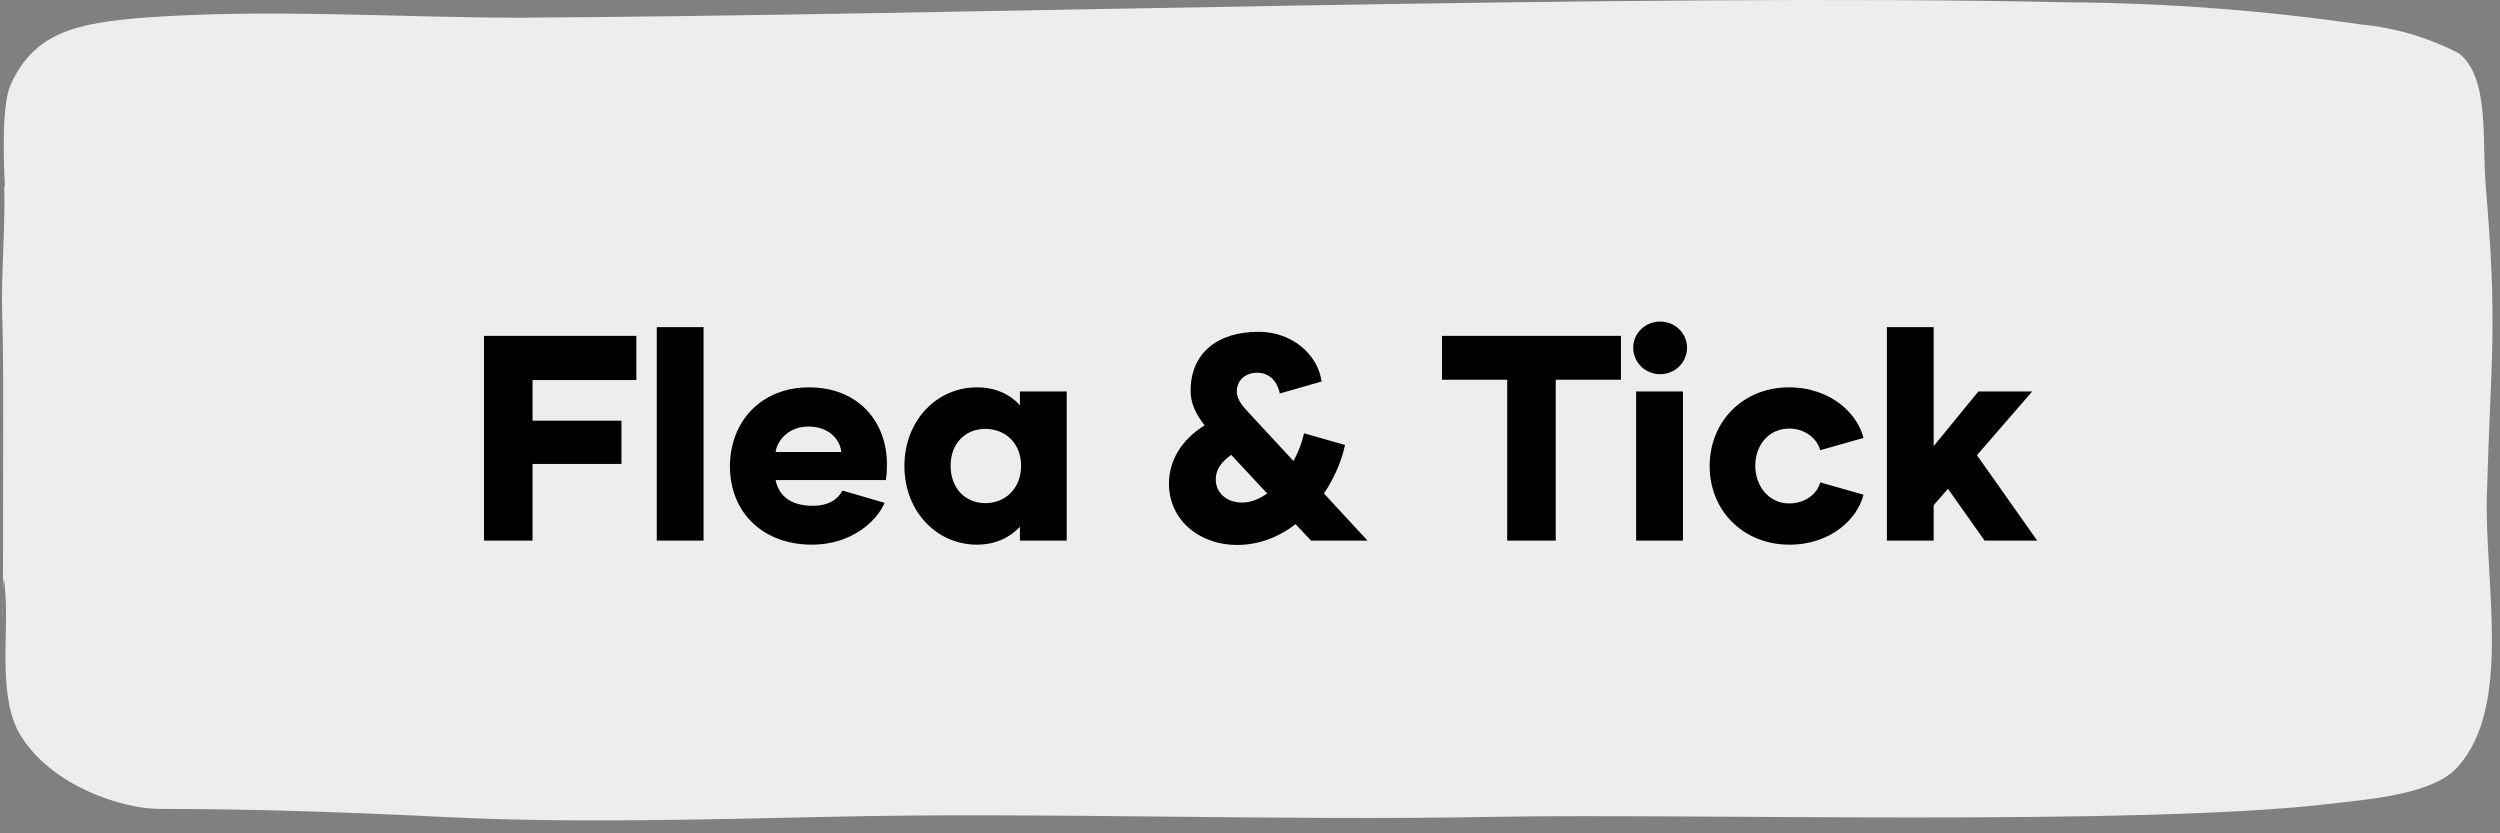
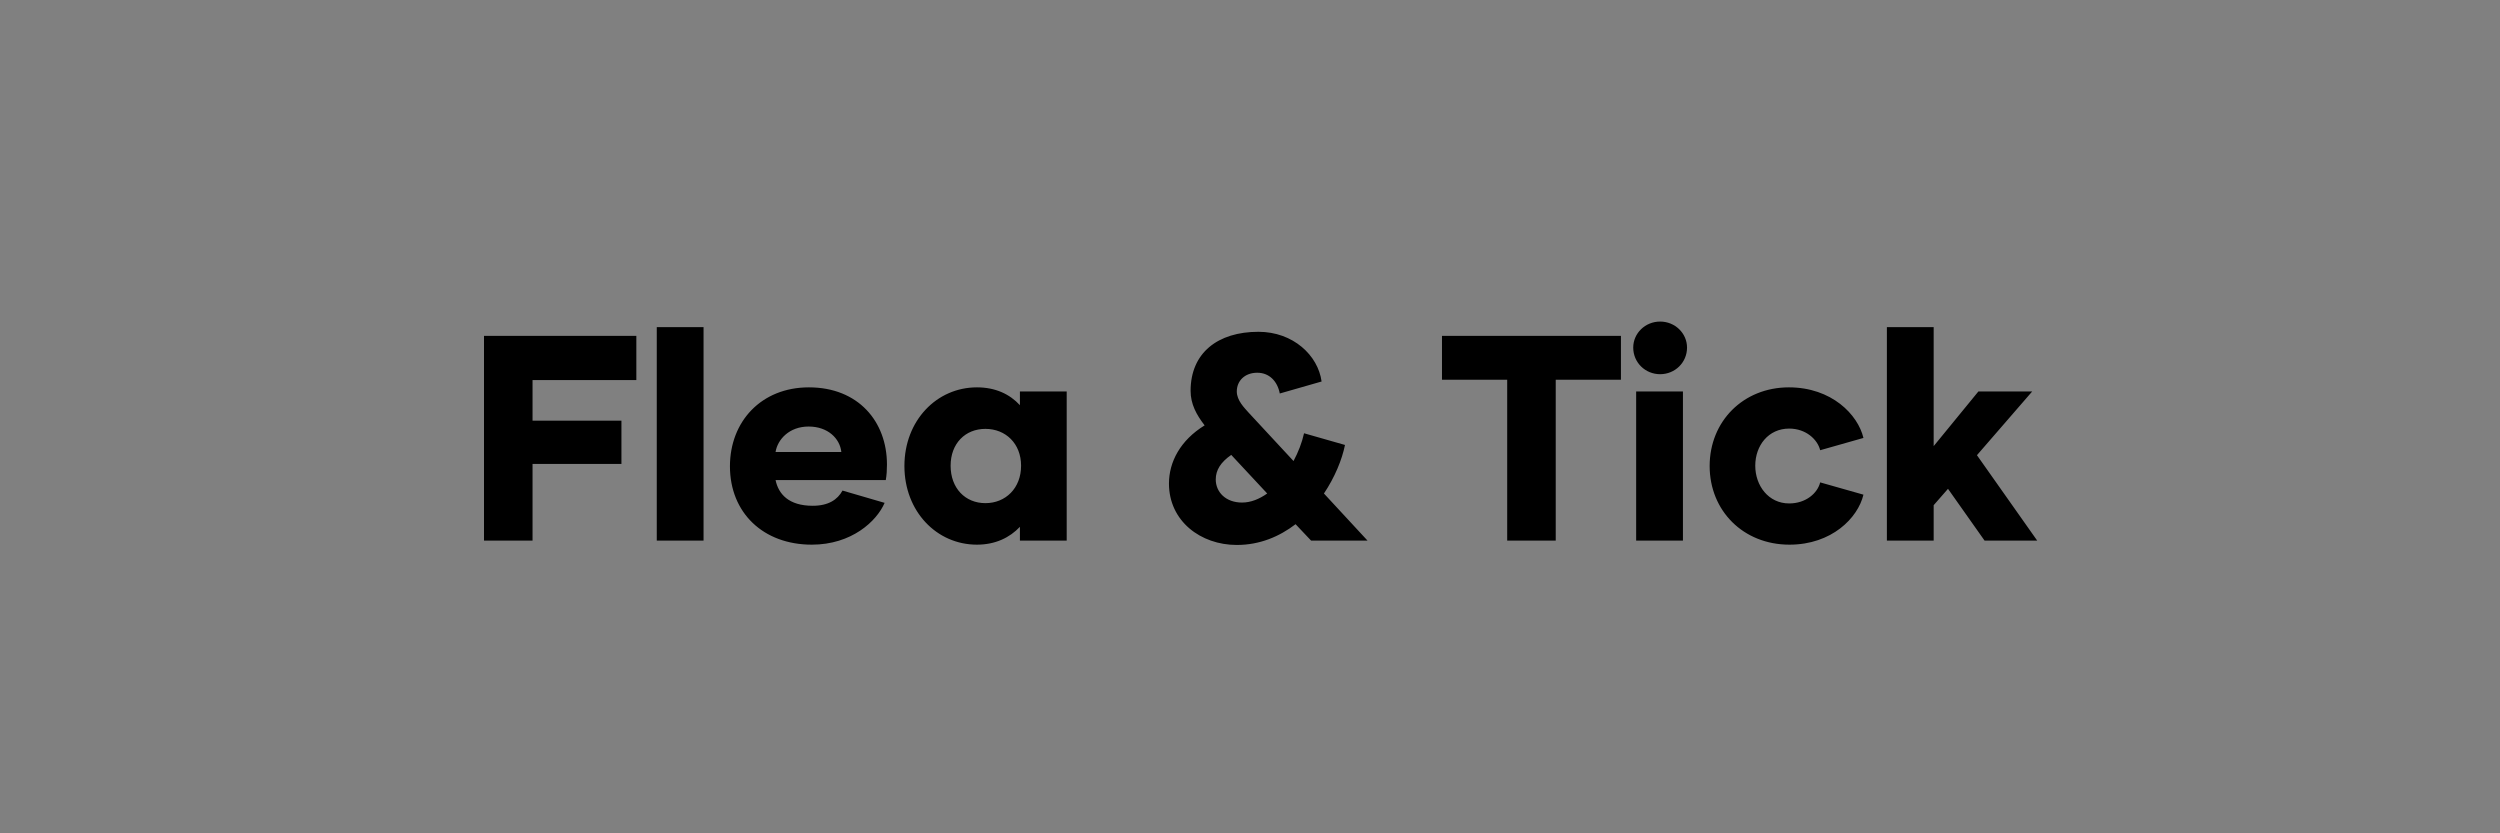
<svg xmlns="http://www.w3.org/2000/svg" width="171" height="57" viewBox="0 0 171 57" fill="none">
  <rect x="0" y="0" width="171" height="57" fill="#808080" stroke="none" />
-   <path d="M0.289 12.775C0.377 15.126 0.085 18.867 0.143 21.094C0.246 24.805 0.216 27.279 0.216 30.928C0.216 53.114 0.055 34.61 0.392 41.104C0.523 43.841 -0.105 47.969 1.459 50.381C3.594 53.782 8.374 55.329 10.918 55.329C17.044 55.329 23.667 55.545 30.143 55.87C38.916 56.318 47.819 56.055 56.723 55.87C71.343 55.53 87.206 56.164 102.337 55.87C115.495 55.623 146.315 56.535 159.443 54.973C162.207 54.648 166.461 54.324 168.128 52.437C171.841 48.263 169.941 39.883 170.101 33.884C170.379 24.267 170.847 22.362 170.028 12.775C169.751 9.683 170.321 5.338 168.201 3.653C166.102 2.566 163.832 1.895 161.505 1.674C154.847 0.708 148.137 0.202 141.417 0.158C112.338 -0.491 64.676 1.055 35.524 1.21C27.234 1.21 18.448 0.576 9.807 1.21C5.289 1.581 2.38 2.184 0.743 5.756C0.085 7.194 0.26 11.152 0.333 12.713" fill="#EDEDED" />
  <path d="M43.526 25.995H36.426V28.775H42.506V31.735H36.426V36.975H33.106V22.975H43.526V25.995ZM44.923 36.975V22.375H48.123V36.975H44.923ZM55.528 37.255C52.208 37.255 49.928 35.075 49.928 31.895C49.928 28.835 52.068 26.495 55.328 26.495C58.708 26.495 60.668 28.835 60.668 31.775C60.668 32.135 60.648 32.495 60.588 32.835H53.048C53.248 33.795 53.948 34.595 55.588 34.595C56.668 34.595 57.288 34.175 57.628 33.555L60.508 34.395C59.968 35.655 58.248 37.255 55.528 37.255ZM53.048 30.915H57.548C57.448 29.995 56.628 29.175 55.308 29.175C53.988 29.175 53.188 30.055 53.048 30.915ZM66.822 37.255C64.062 37.255 61.862 34.975 61.862 31.875C61.862 28.775 64.062 26.495 66.822 26.495C68.082 26.495 69.062 26.955 69.762 27.715V26.775H72.962V36.975H69.762V36.035C69.062 36.775 68.082 37.255 66.822 37.255ZM67.402 34.415C68.782 34.415 69.842 33.395 69.842 31.855C69.842 30.335 68.782 29.335 67.402 29.335C66.022 29.335 65.022 30.335 65.022 31.855C65.022 33.395 66.022 34.415 67.402 34.415ZM93.537 36.975H89.677L88.617 35.855C87.517 36.695 86.177 37.275 84.597 37.275C82.117 37.275 79.957 35.635 79.957 33.075C79.957 31.595 80.737 30.115 82.397 29.095C81.837 28.375 81.437 27.635 81.437 26.735C81.437 24.135 83.297 22.695 86.077 22.695C88.457 22.695 90.157 24.315 90.397 26.095L87.537 26.915C87.377 26.075 86.817 25.495 85.997 25.495C85.137 25.495 84.597 26.055 84.597 26.775C84.597 27.395 85.117 27.895 85.397 28.215L88.477 31.535C88.797 30.935 89.057 30.275 89.197 29.635L91.997 30.435C91.797 31.435 91.297 32.655 90.557 33.755L93.537 36.975ZM84.957 34.375C85.557 34.375 86.137 34.135 86.677 33.755L84.217 31.115C83.497 31.615 83.157 32.155 83.157 32.795C83.157 33.655 83.837 34.375 84.957 34.375ZM110.872 22.975V25.975H106.412V36.975H103.092V25.975H98.632V22.975H110.872ZM113.553 25.595C112.533 25.595 111.713 24.795 111.713 23.775C111.713 22.795 112.533 21.995 113.553 21.995C114.573 21.995 115.393 22.795 115.393 23.775C115.393 24.795 114.573 25.595 113.553 25.595ZM111.913 36.975V26.775H115.113V36.975H111.913ZM122.4 37.255C119.24 37.255 116.94 34.935 116.94 31.875C116.94 28.815 119.24 26.495 122.36 26.495C125.28 26.495 127.08 28.355 127.46 29.955L124.5 30.795C124.32 30.055 123.52 29.315 122.38 29.315C120.96 29.315 120.06 30.475 120.06 31.855C120.06 33.215 120.96 34.435 122.38 34.435C123.52 34.435 124.32 33.735 124.5 32.995L127.46 33.835C127.08 35.435 125.28 37.255 122.4 37.255ZM135.743 36.975L133.243 33.435L132.263 34.555V36.975H129.063V22.375H132.263V30.515L135.323 26.775H139.003L135.223 31.135L139.343 36.975H135.743Z" fill="black" />
</svg>